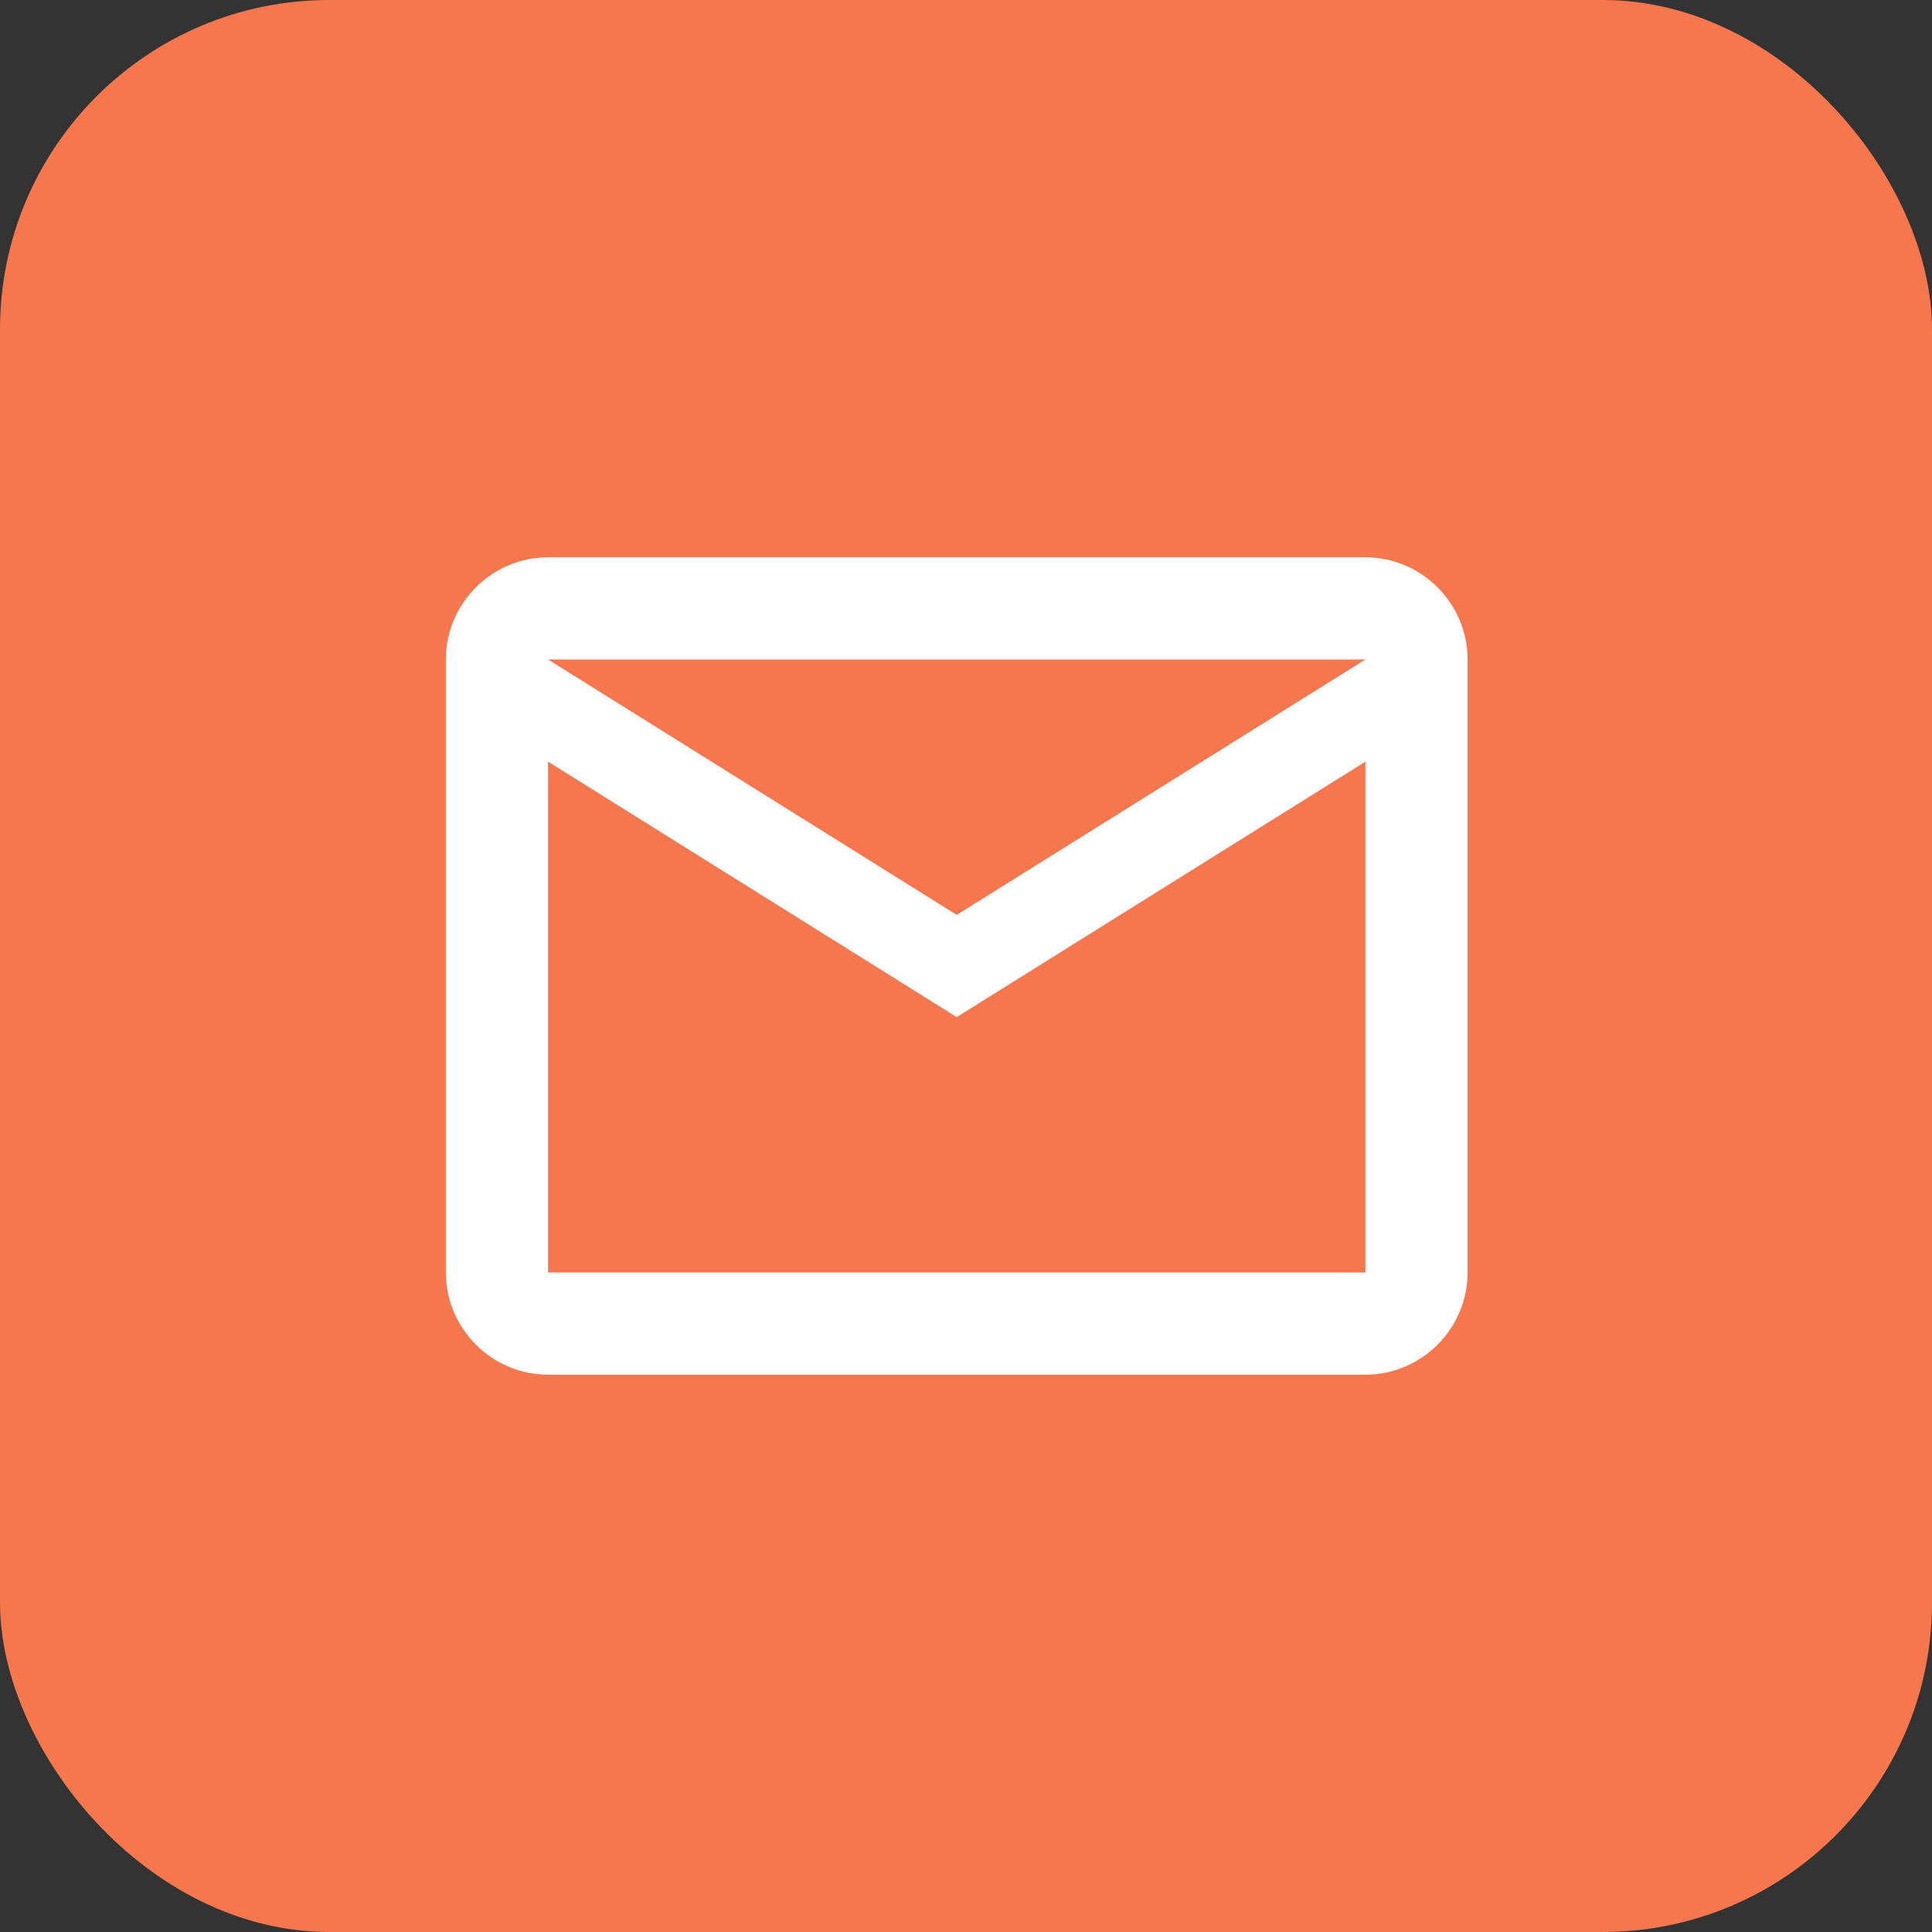
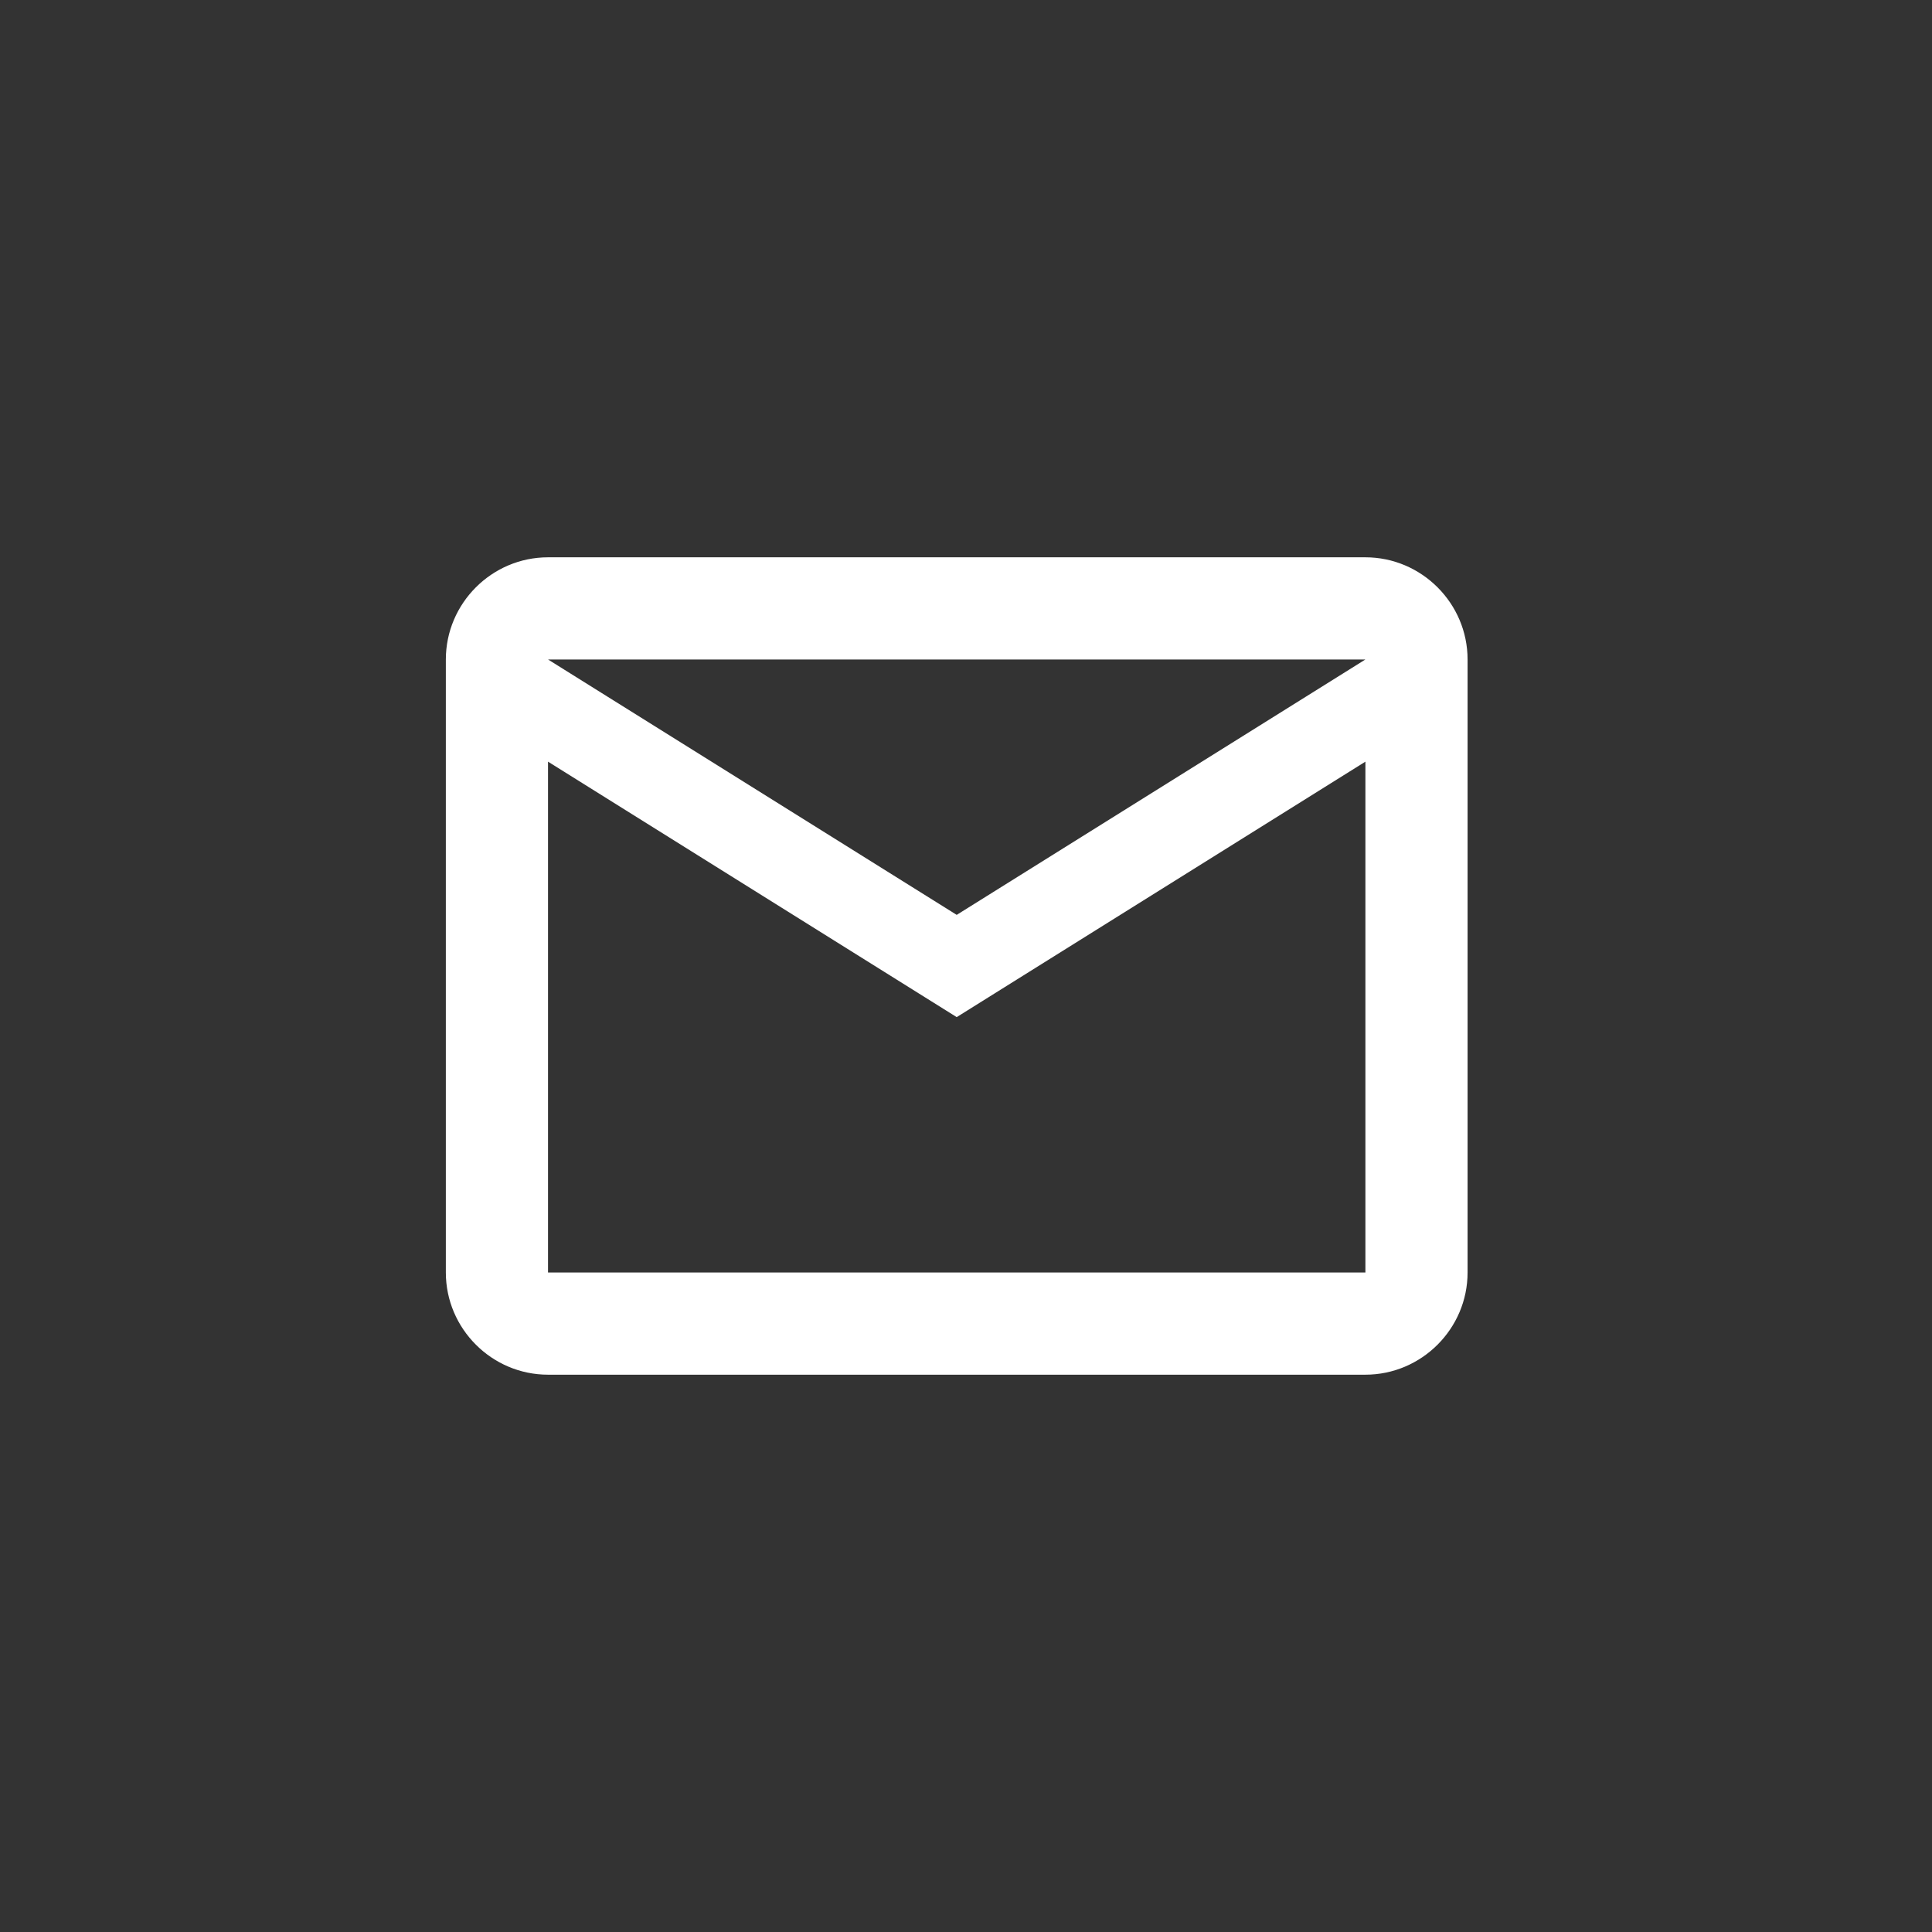
<svg xmlns="http://www.w3.org/2000/svg" width="26" height="26" viewBox="0 0 26 26" fill="none">
  <rect x="0" y="0" width="26" height="26" fill="#333333" stroke="none" />
-   <rect width="26" height="26" rx="4.432" fill="#F6764D" />
  <path d="M19.75 8.875C19.75 8.119 19.131 7.5 18.375 7.5H7.375C6.619 7.5 6 8.119 6 8.875V17.125C6 17.881 6.619 18.5 7.375 18.5H18.375C19.131 18.5 19.75 17.881 19.75 17.125V8.875ZM18.375 8.875L12.875 12.312L7.375 8.875H18.375ZM18.375 17.125H7.375V10.25L12.875 13.688L18.375 10.25V17.125Z" fill="white" />
</svg>